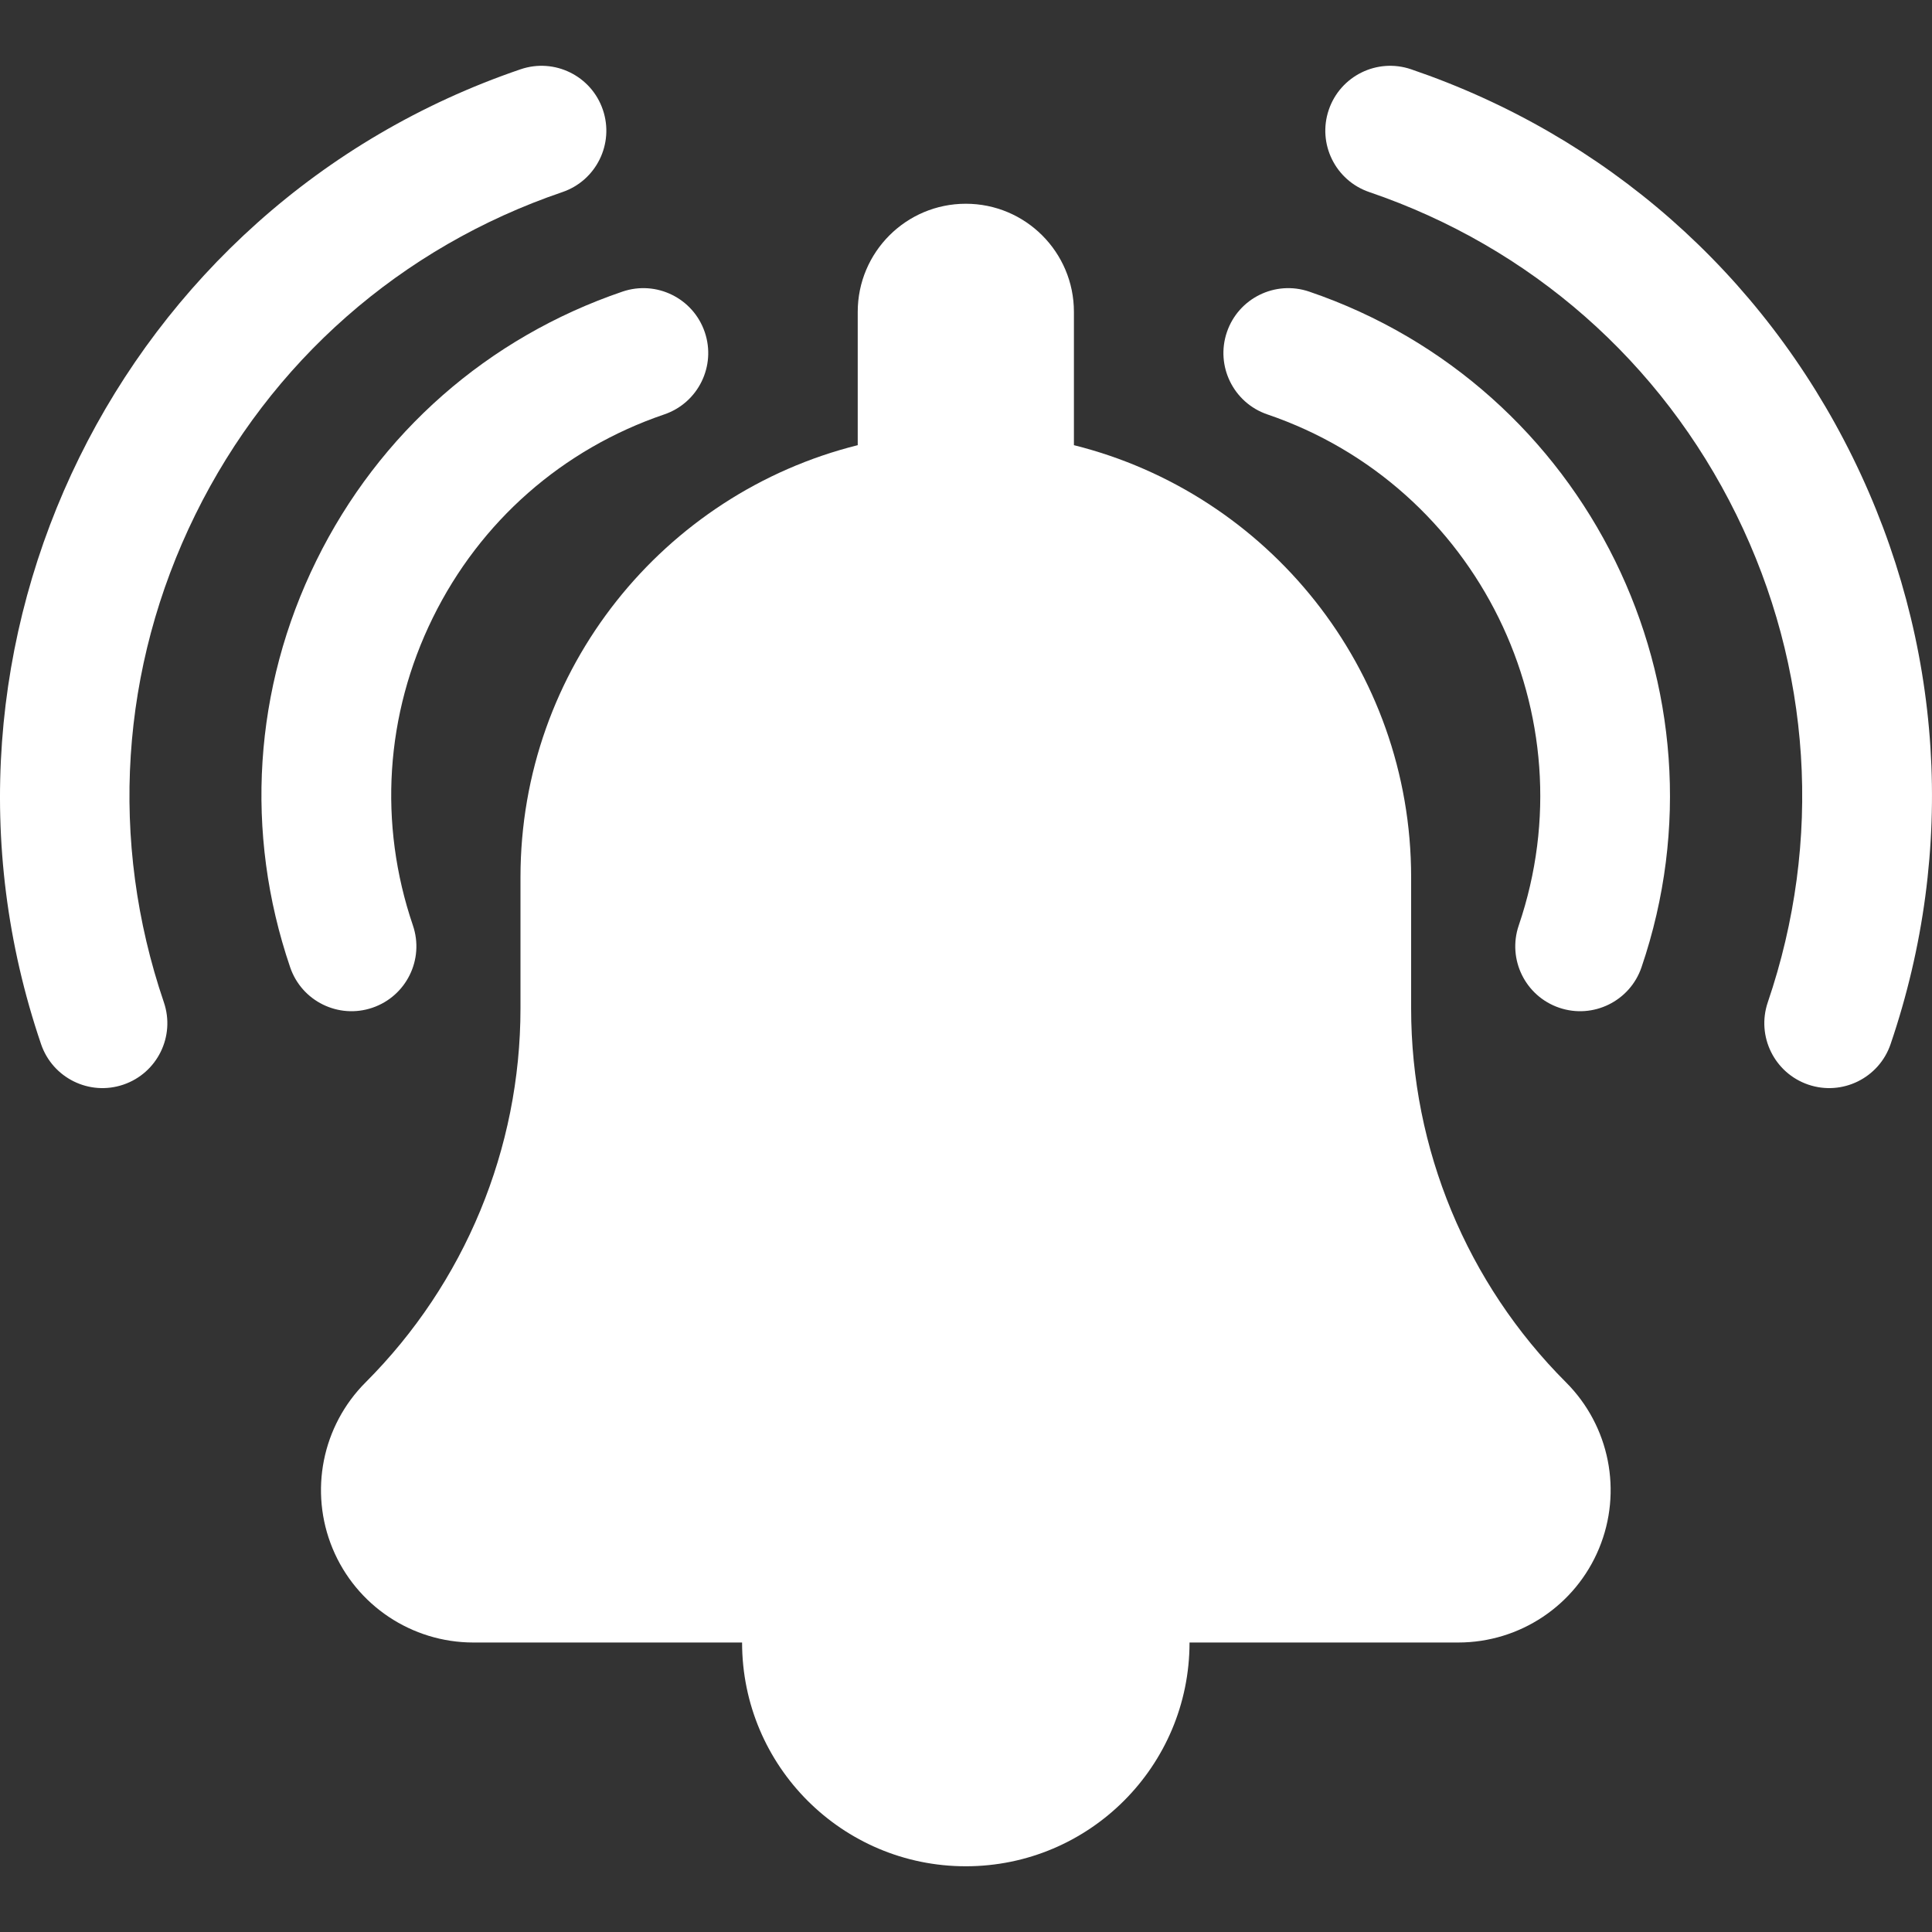
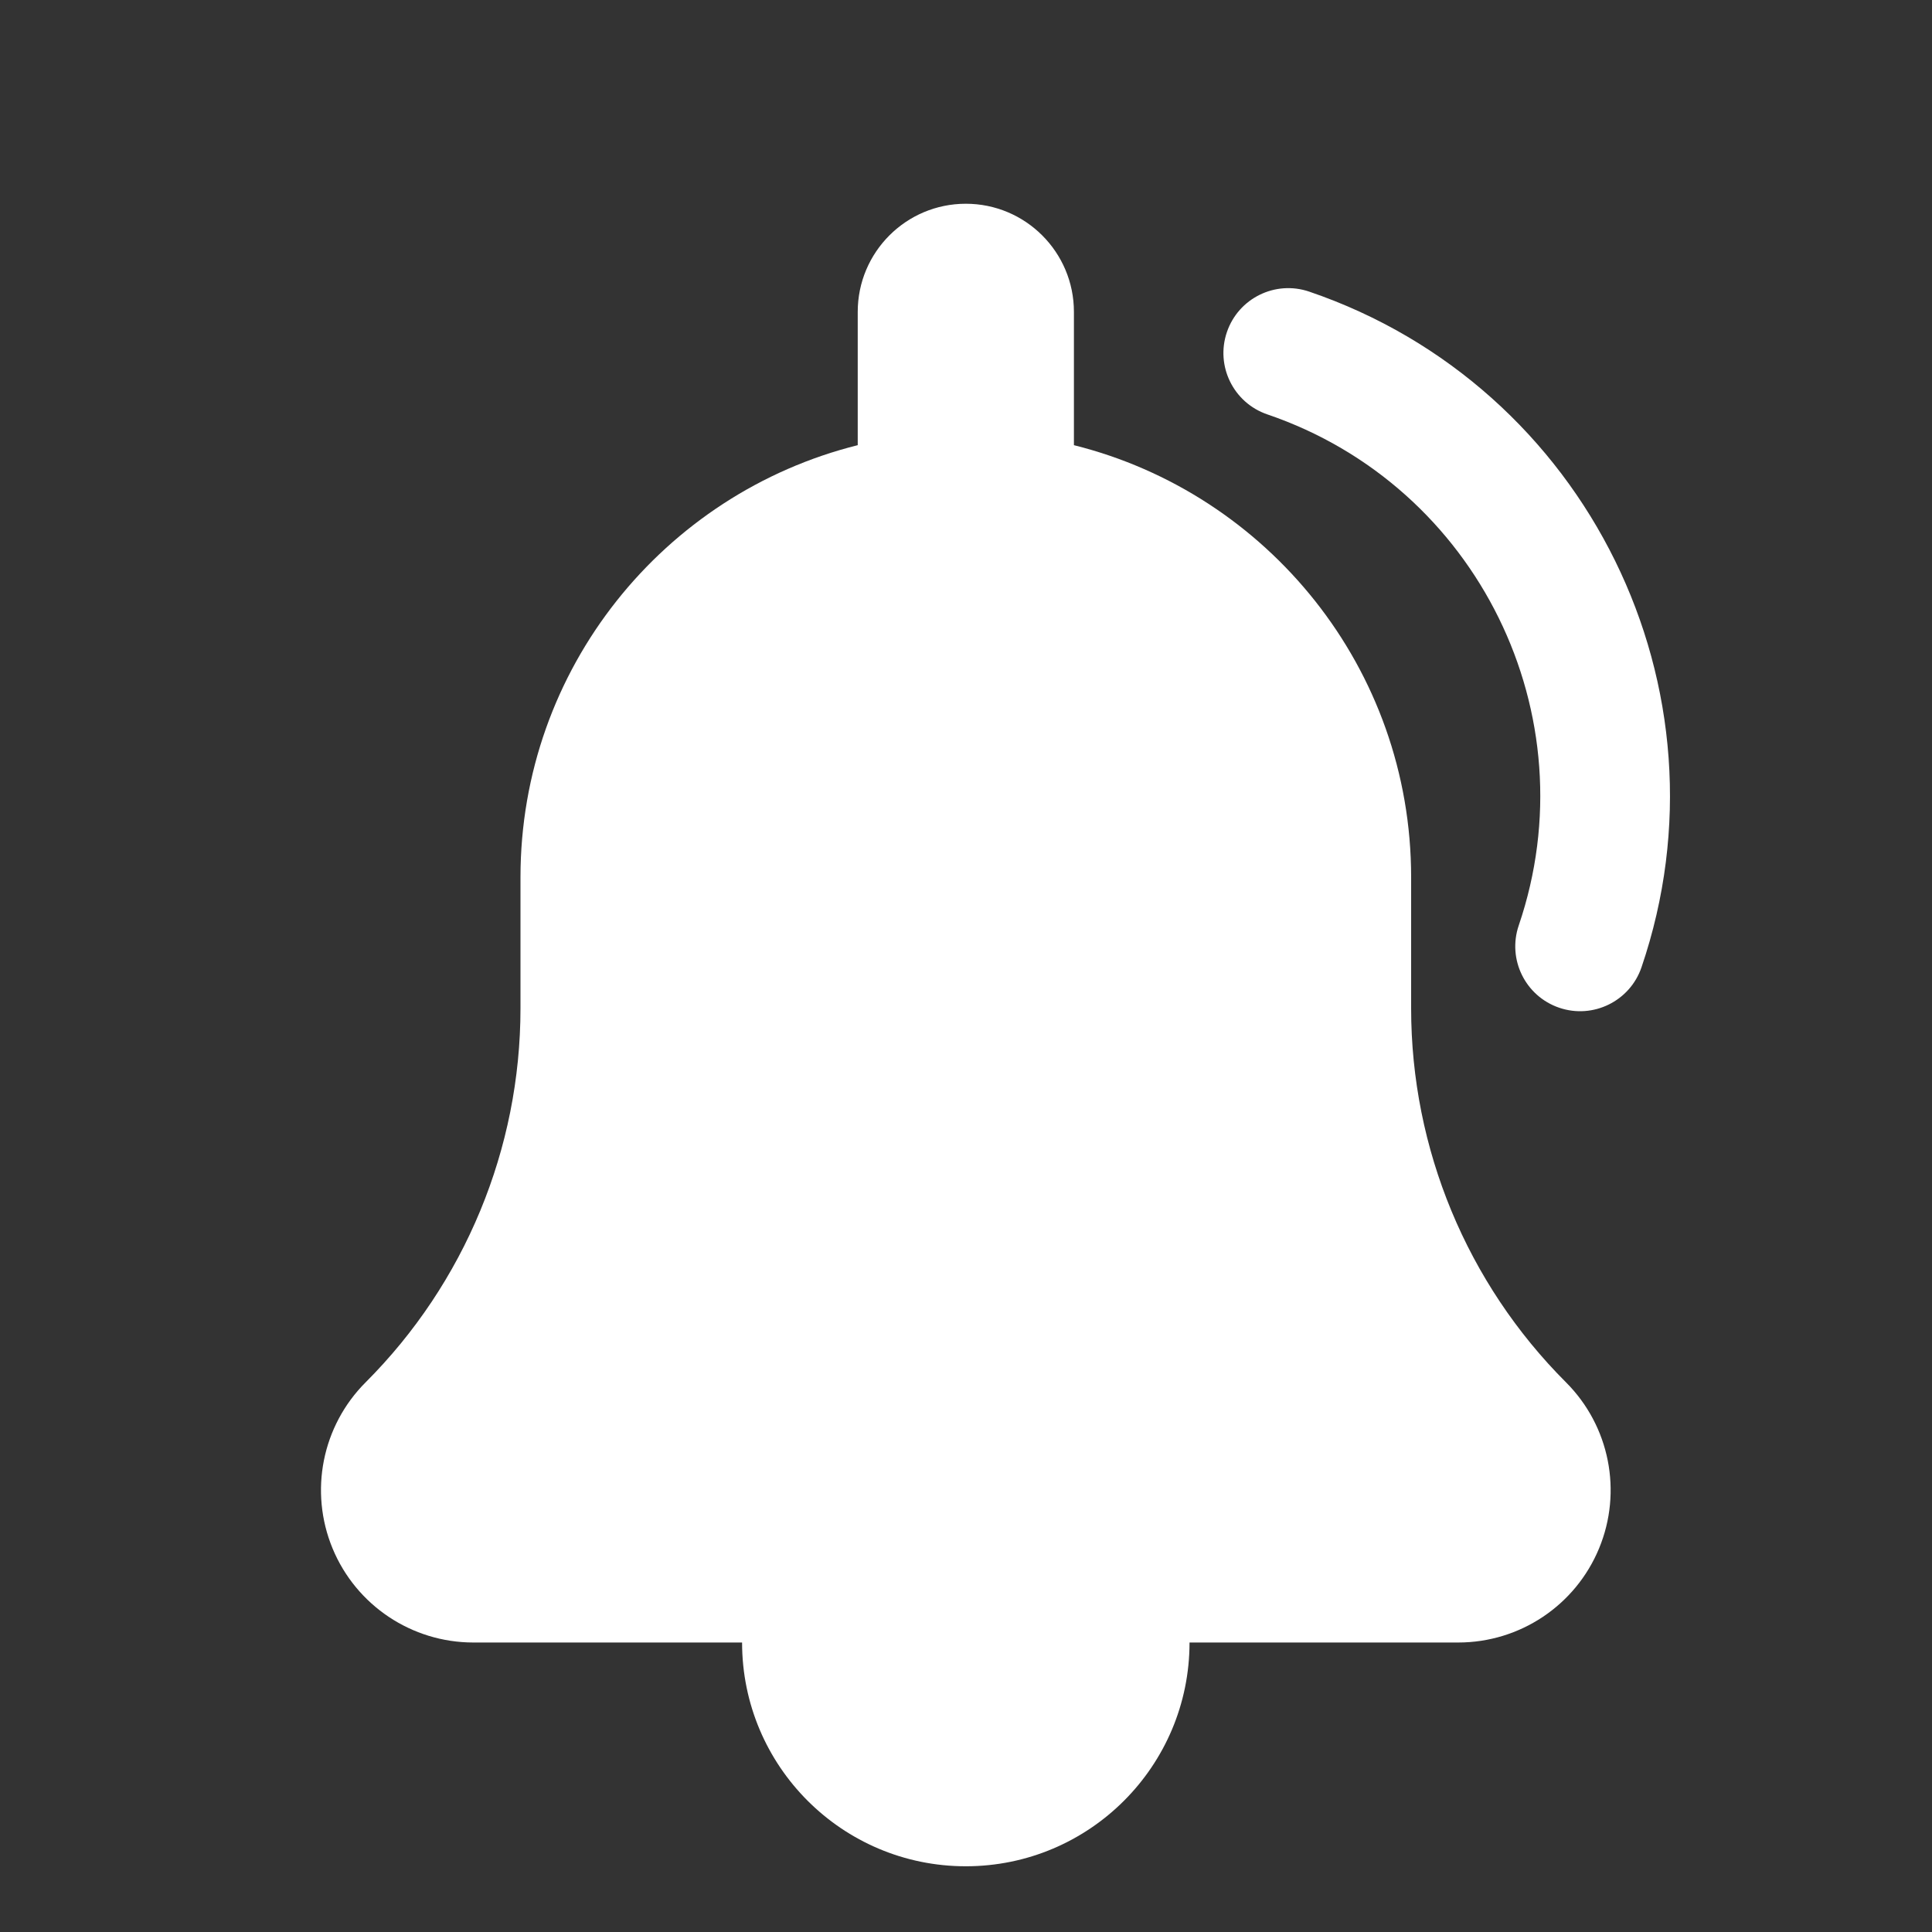
<svg xmlns="http://www.w3.org/2000/svg" width="50" height="50" viewBox="0 0 50 50" fill="none">
  <rect x="0" y="0" width="50" height="50" fill="#333333" stroke="none" />
  <path d="M36.52 26.098V22.703C36.52 17.303 32.806 12.771 27.793 11.521V8.071C27.793 6.526 26.54 5.273 24.995 5.273C23.45 5.273 22.198 6.526 22.198 8.071V11.521C17.185 12.771 13.47 17.303 13.47 22.703V26.098C13.47 29.728 12.028 33.209 9.462 35.775C8.334 36.903 7.997 38.6 8.607 40.074C9.217 41.547 10.656 42.508 12.251 42.508H19.205C19.205 45.706 21.797 48.299 24.995 48.299C28.193 48.299 30.785 45.706 30.785 42.508H37.739C39.335 42.508 40.773 41.547 41.383 40.074C41.994 38.6 41.656 36.903 40.528 35.775C37.962 33.209 36.52 29.728 36.52 26.098Z" fill="white" />
-   <path d="M9.638 26.08C10.516 25.781 10.985 24.828 10.686 23.95C9.789 21.315 9.971 18.488 11.2 15.99C12.428 13.492 14.556 11.622 17.191 10.725C18.069 10.426 18.538 9.472 18.239 8.595C17.94 7.717 16.986 7.248 16.109 7.547C12.625 8.734 9.812 11.206 8.187 14.509C6.563 17.811 6.322 21.549 7.509 25.032C7.807 25.91 8.761 26.379 9.638 26.08Z" fill="white" />
-   <path d="M14.555 4.971C15.432 4.672 15.901 3.718 15.602 2.841C15.304 1.963 14.35 1.494 13.473 1.793C3.096 5.328 -2.471 16.645 1.063 27.023C1.362 27.9 2.316 28.369 3.193 28.07C4.071 27.771 4.54 26.818 4.241 25.94C2.818 21.762 3.107 17.28 5.055 13.319C7.003 9.359 10.377 6.394 14.555 4.971Z" fill="white" />
  <path d="M33.882 7.547C33.004 7.248 32.051 7.717 31.752 8.595C31.453 9.472 31.922 10.426 32.8 10.725C38.239 12.578 41.158 18.511 39.305 23.95C39.006 24.828 39.475 25.781 40.352 26.08C41.229 26.379 42.183 25.91 42.482 25.033C44.932 17.841 41.074 9.997 33.882 7.547Z" fill="white" />
-   <path d="M47.949 11.838C45.605 7.073 41.545 3.506 36.519 1.793C35.641 1.494 34.688 1.964 34.389 2.841C34.09 3.718 34.559 4.672 35.437 4.971C39.614 6.394 42.988 9.359 44.936 13.319C46.884 17.28 47.174 21.762 45.75 25.94C45.452 26.818 45.921 27.771 46.798 28.07C47.675 28.369 48.629 27.9 48.928 27.023C50.64 21.996 50.292 16.603 47.949 11.838Z" fill="white" />
</svg>